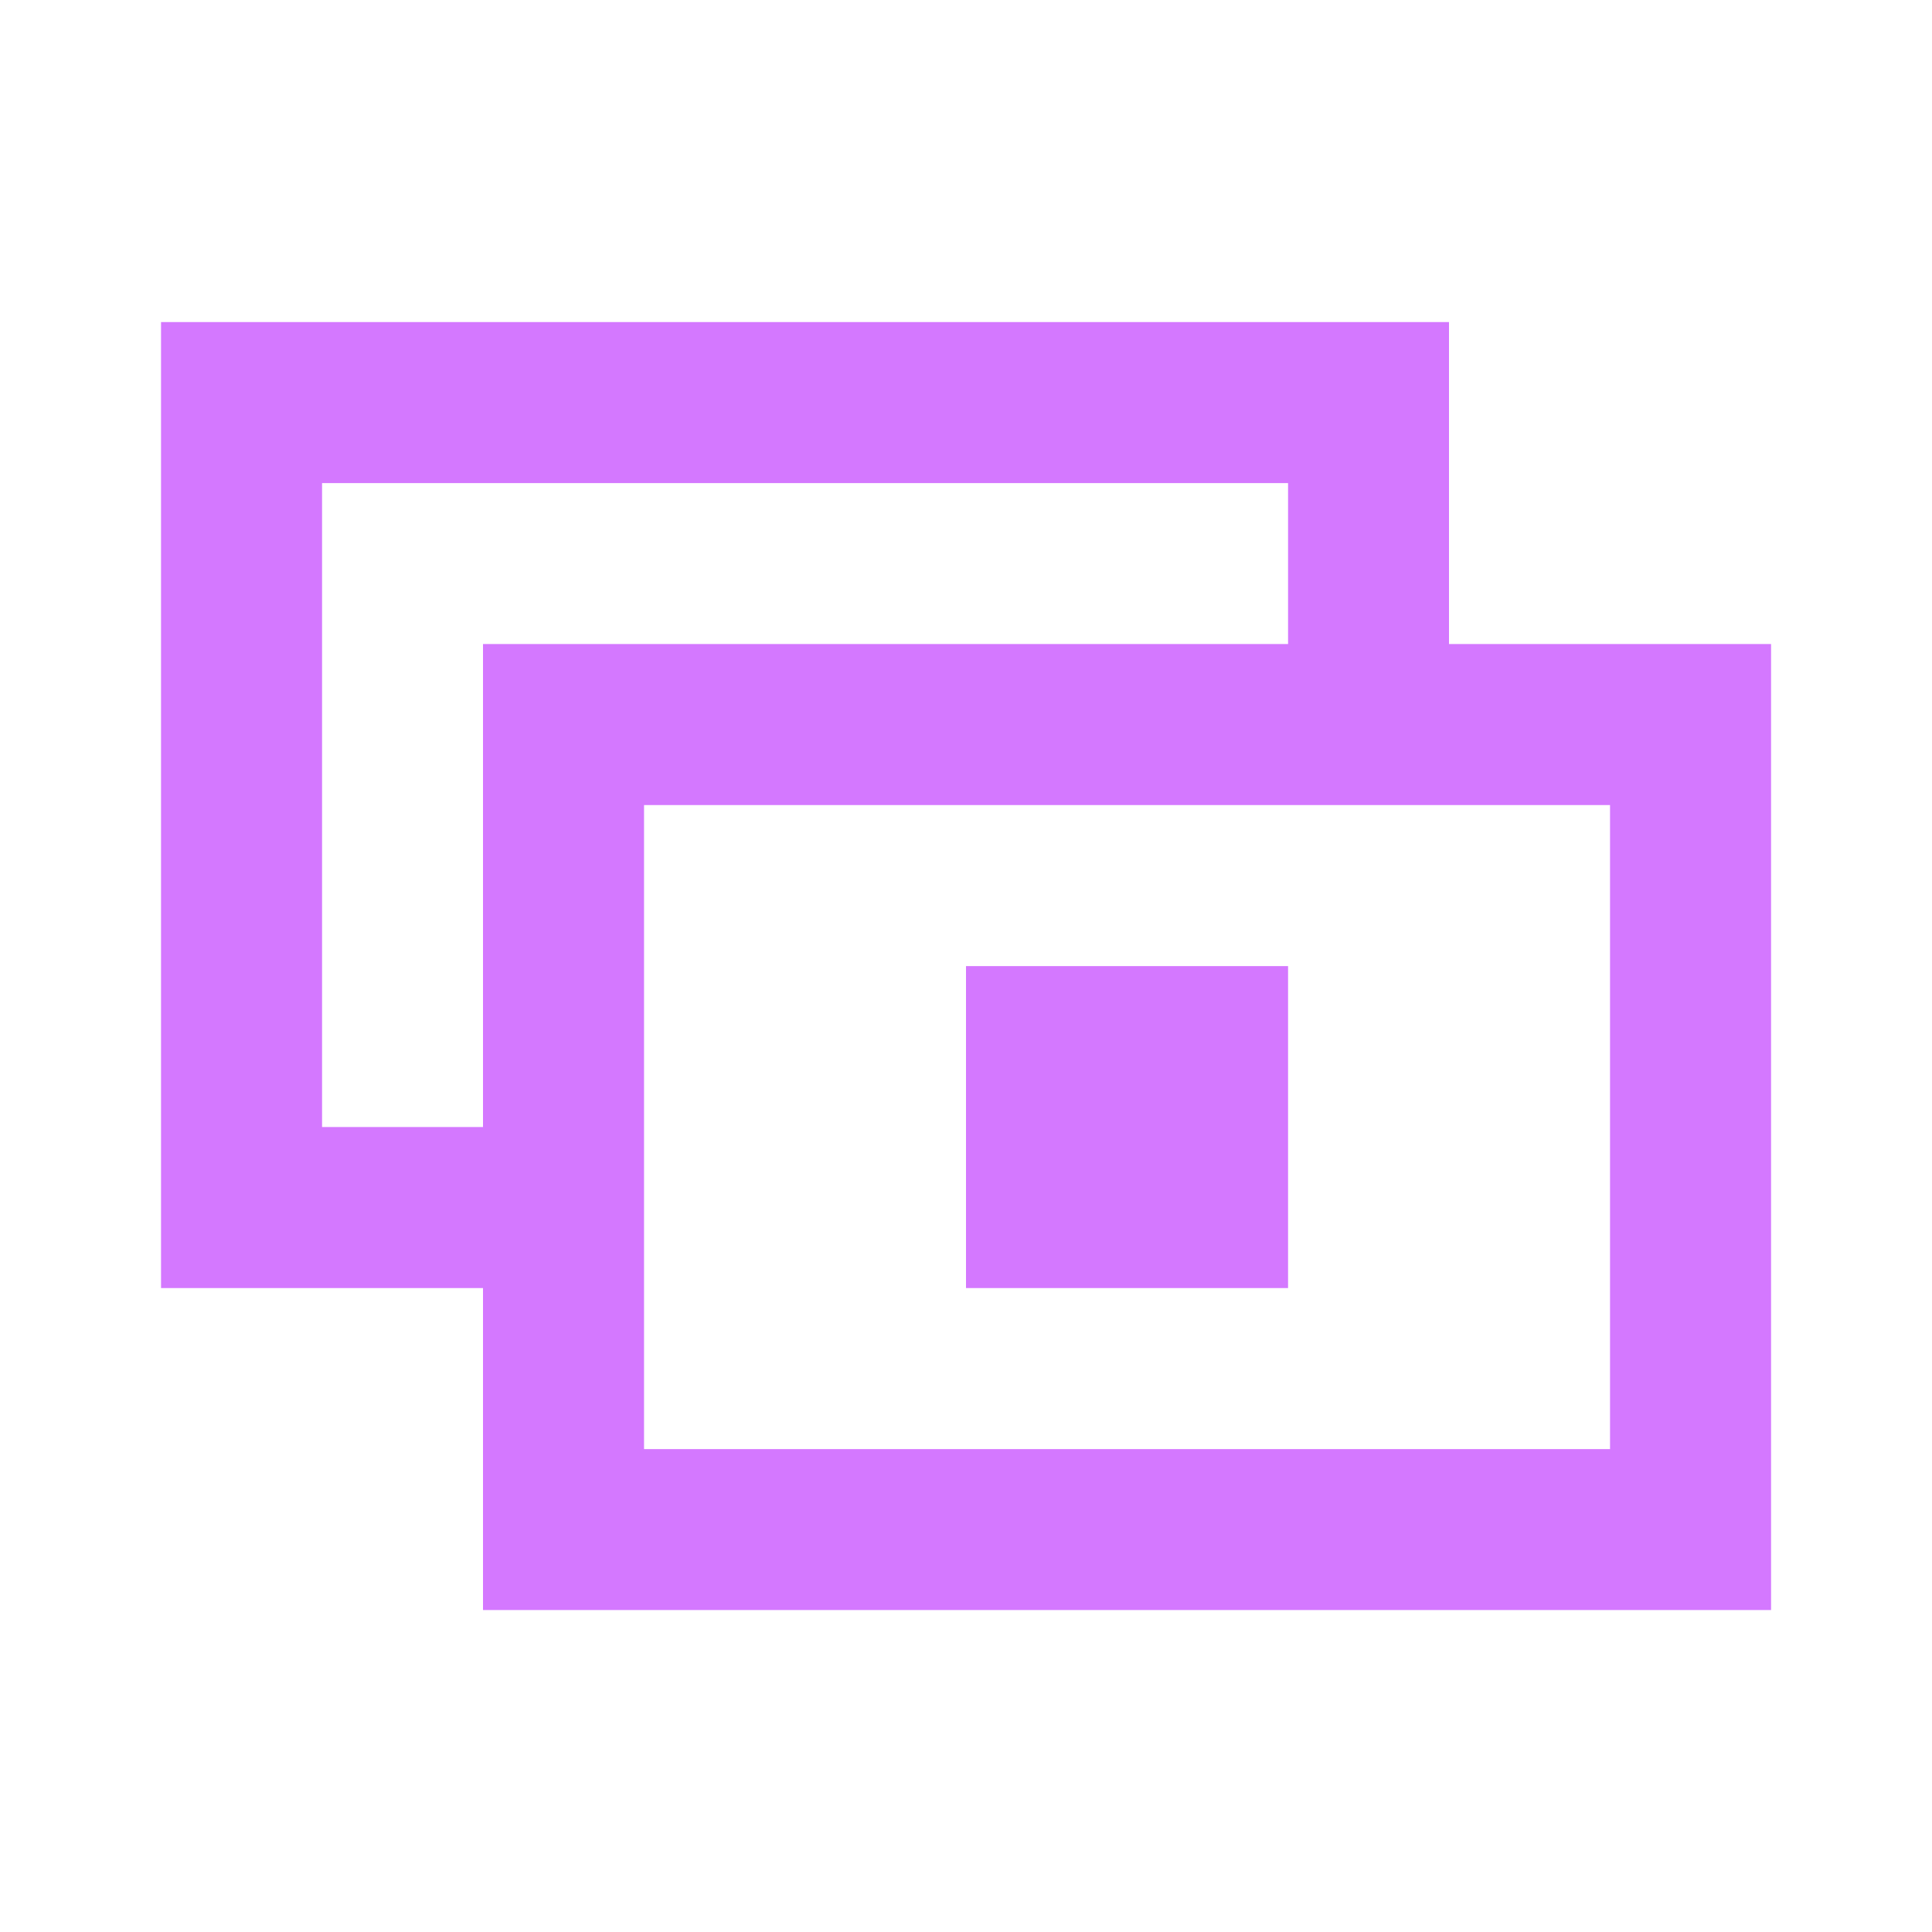
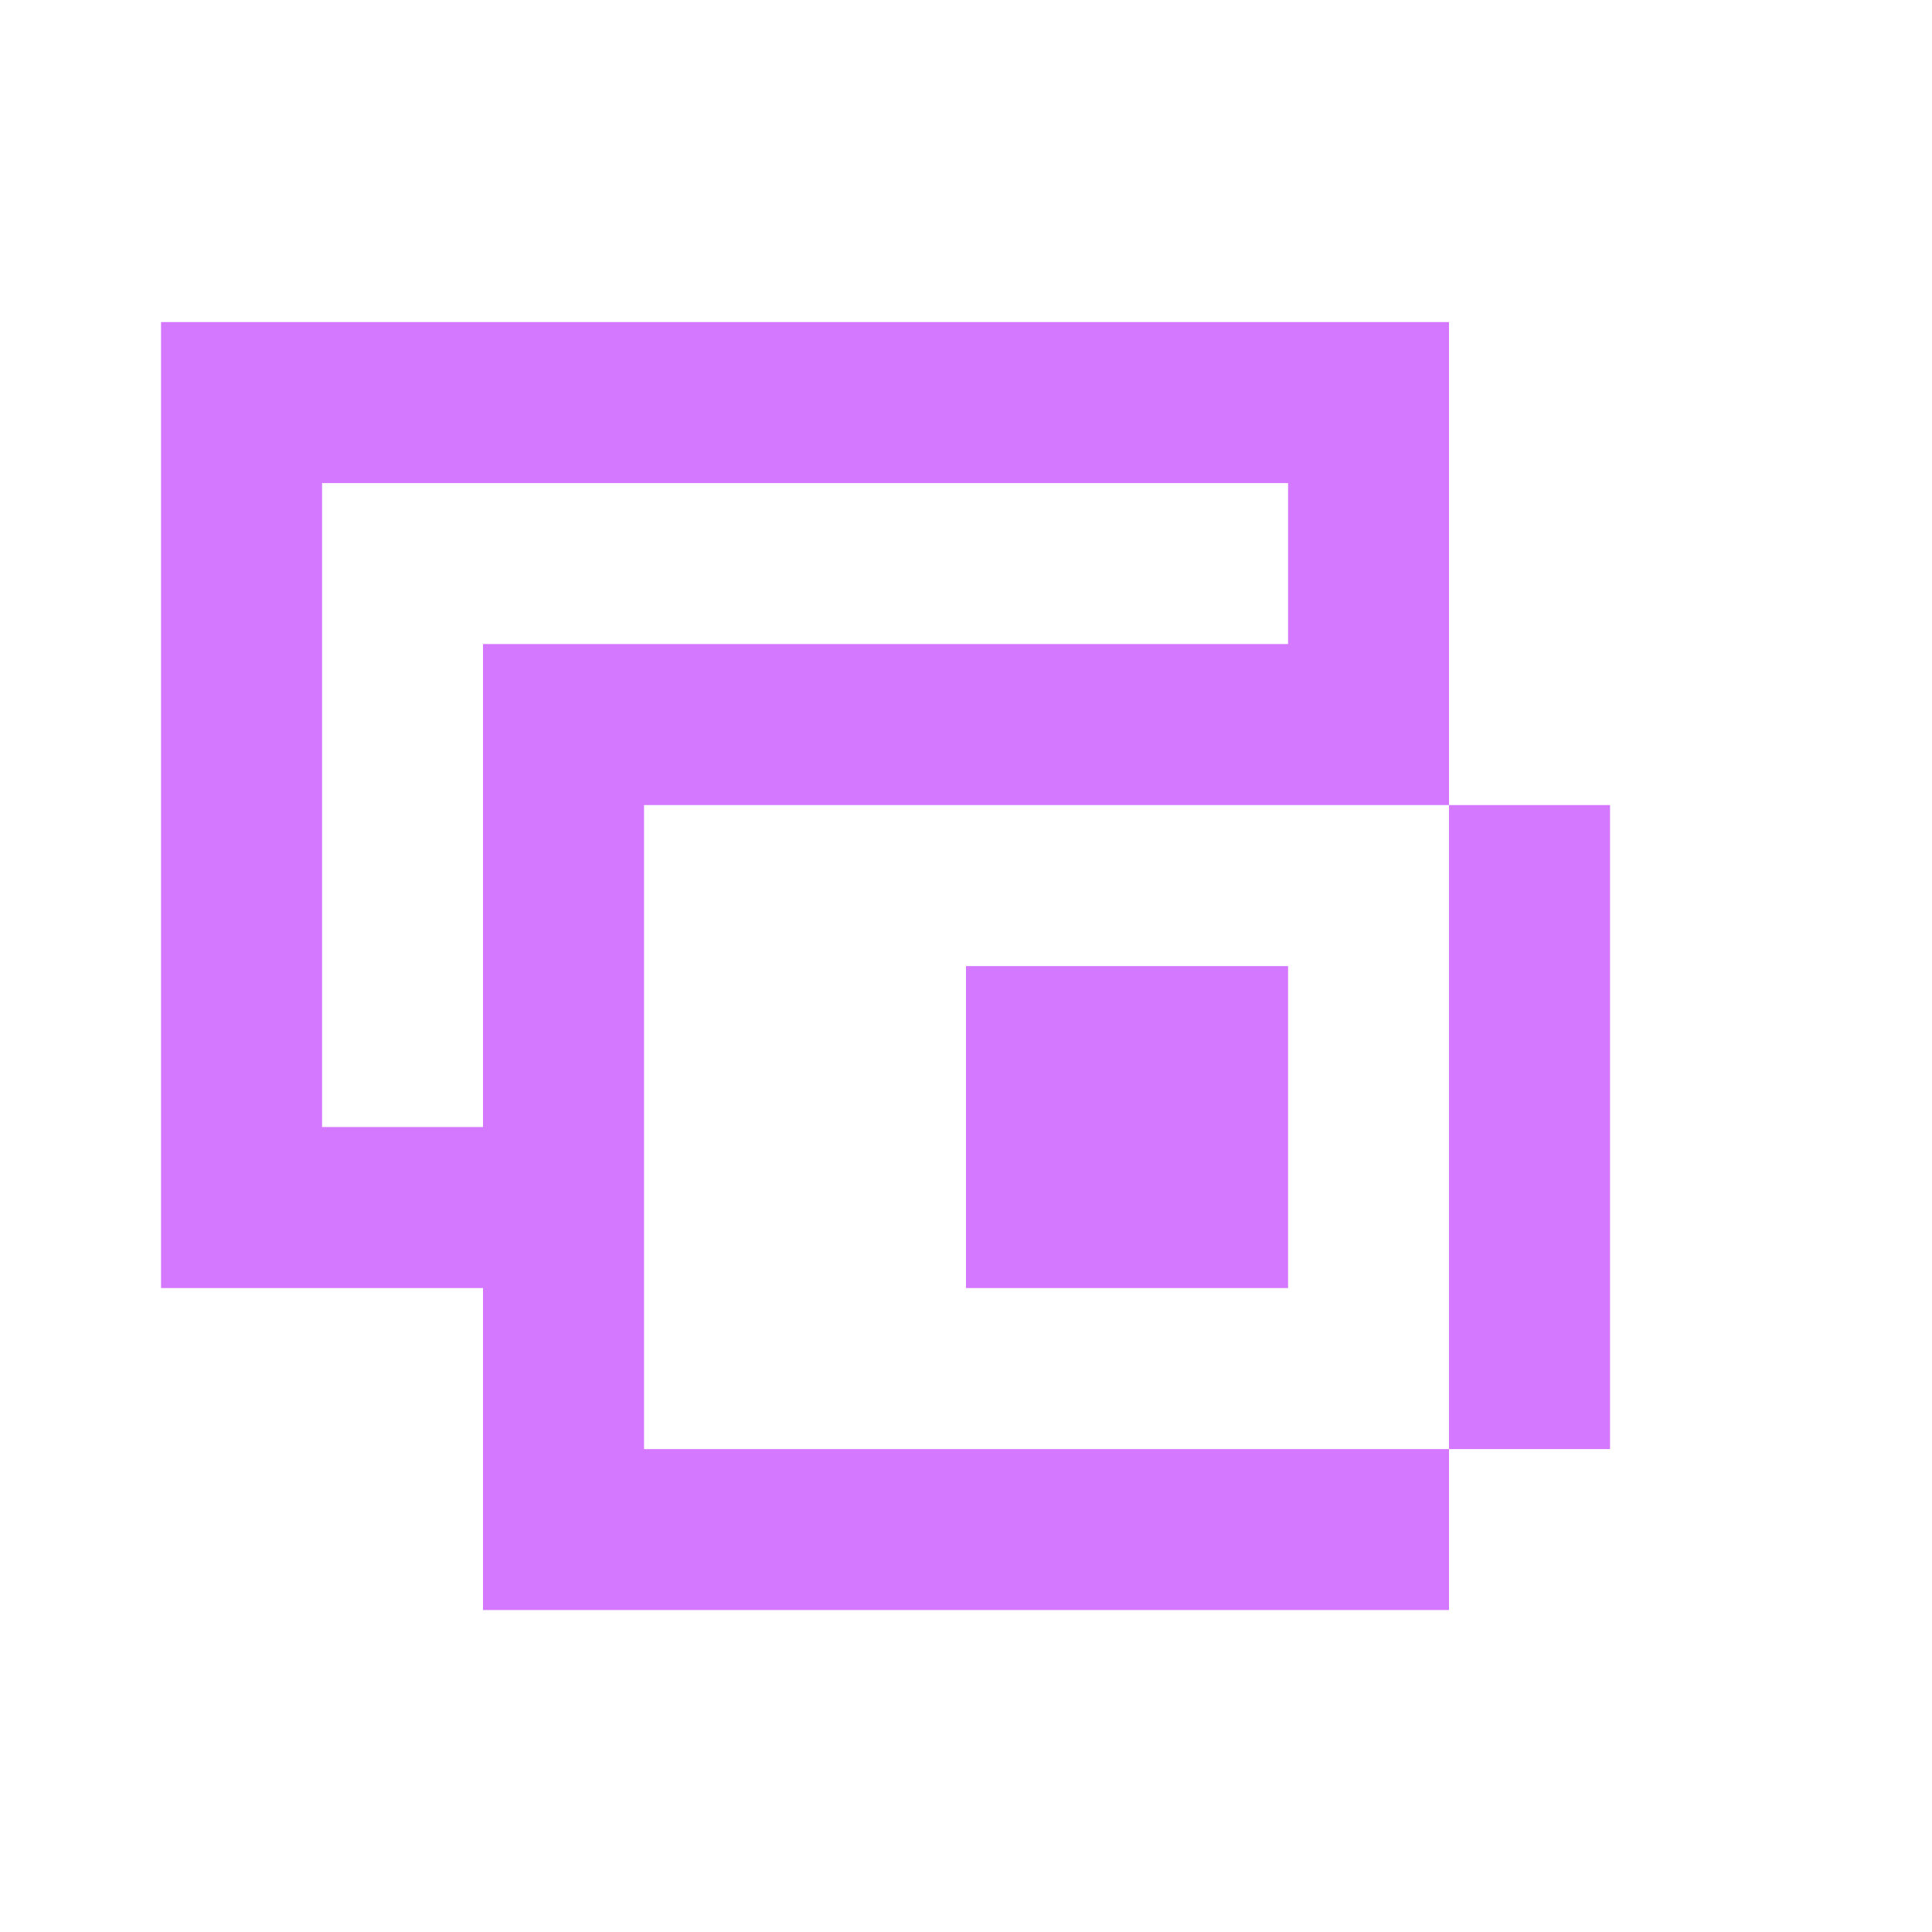
<svg xmlns="http://www.w3.org/2000/svg" width="20" height="20" viewBox="0 0 20 20" fill="none">
  <g opacity="0.6">
-     <path d="M13.334 3.334H1.667V13.334H5V16.667H18.334V6.667H15V3.334H13.334ZM13.334 5.001V6.667H5V11.667H3.334V5.001H13.334ZM6.667 8.334H16.667V15.001H6.667V8.334ZM13.334 10.001H10V13.334H13.334V10.001Z" fill="#B71EFF" />
+     <path d="M13.334 3.334H1.667V13.334H5V16.667H18.334H15V3.334H13.334ZM13.334 5.001V6.667H5V11.667H3.334V5.001H13.334ZM6.667 8.334H16.667V15.001H6.667V8.334ZM13.334 10.001H10V13.334H13.334V10.001Z" fill="#B71EFF" />
  </g>
</svg>